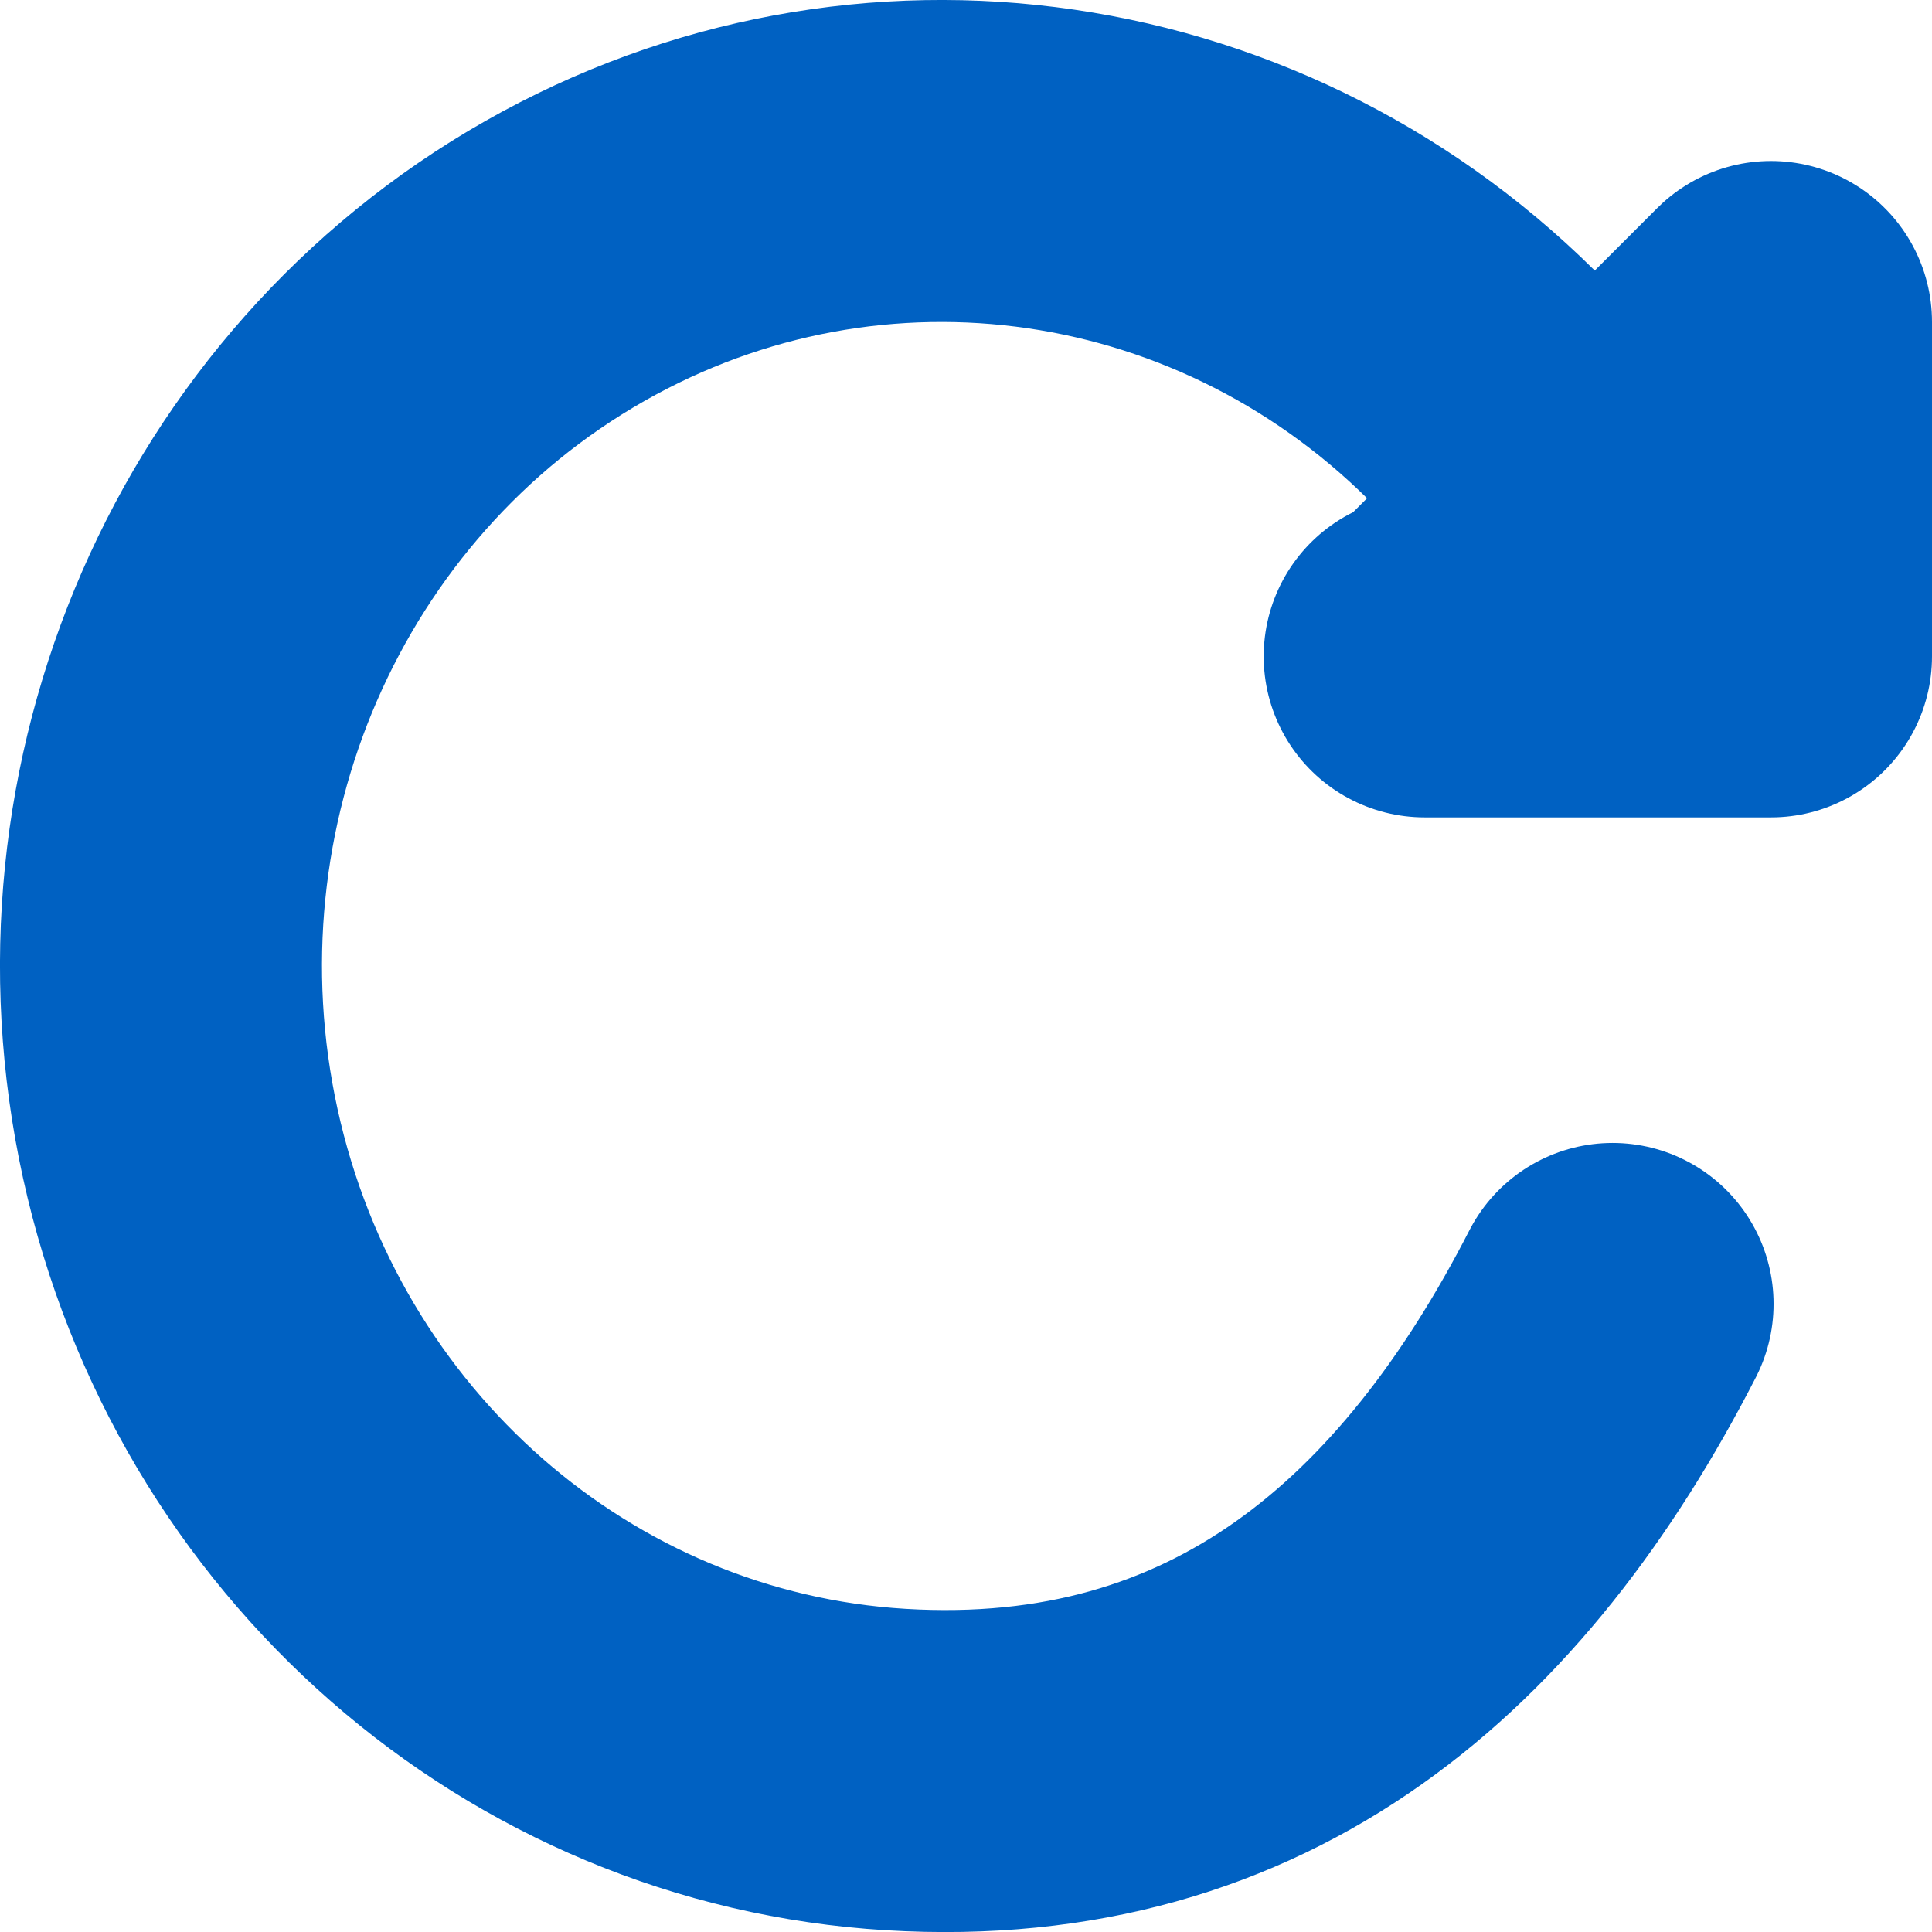
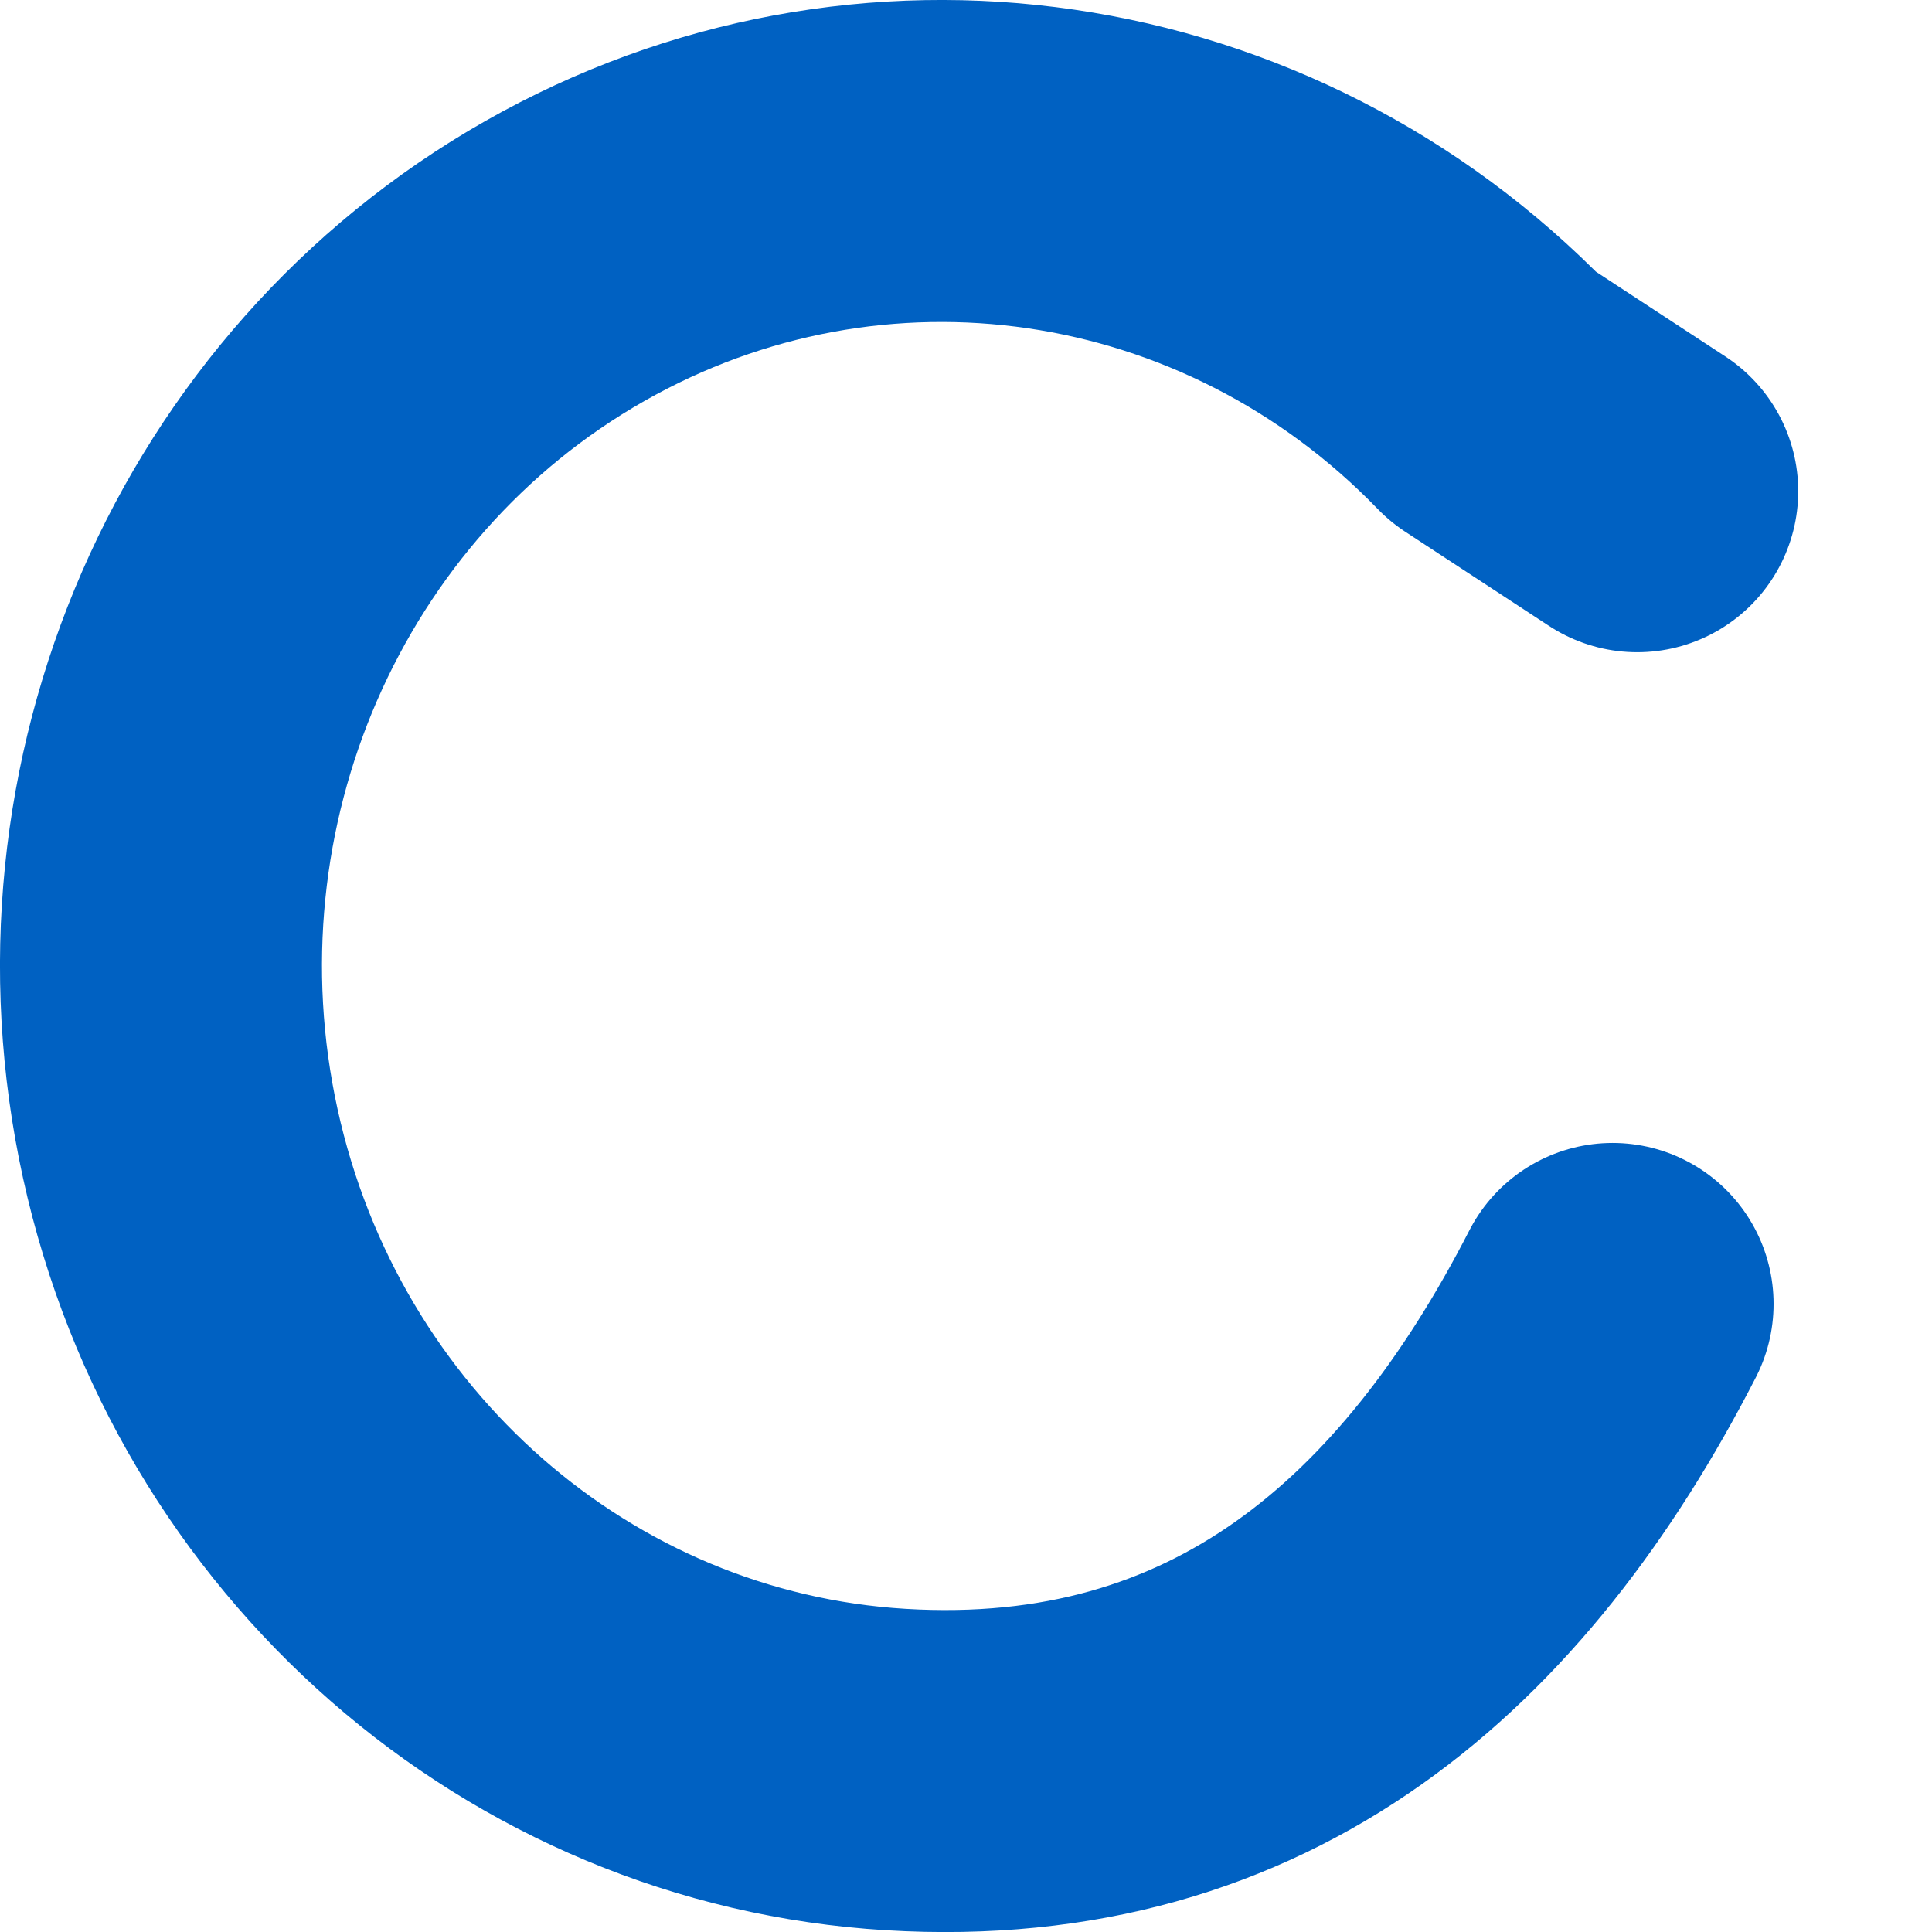
<svg xmlns="http://www.w3.org/2000/svg" width="12px" height="12px" viewBox="0 0 12 12" version="1.1">
  <g id="Page-1" stroke="none" stroke-width="1" fill="none" fill-rule="evenodd" stroke-linecap="round" stroke-linejoin="round">
    <g id="Arrivals" transform="translate(-1042, -531)" stroke="#0061C2" stroke-width="2">
      <g id="Table" transform="translate(134, 523)">
        <g id="Last-updated" transform="translate(909, 0)">
          <g id="rotate-cw" transform="translate(0, 9)">
-             <polygon id="Path" points="10 1 10 3.077 7.849 3.077 7.923 3.077" />
            <path d="M9.016,7.099 C8.095,8.893 6.719,10.121 4.564,9.991 C2.409,9.861 0.597,8.276 0.12,6.104 C-0.357,3.932 0.616,1.697 2.507,0.622 C4.398,-0.454 6.75,-0.11 8.276,1.466 L9.169,2.051" id="Path" />
          </g>
        </g>
      </g>
    </g>
  </g>
</svg>